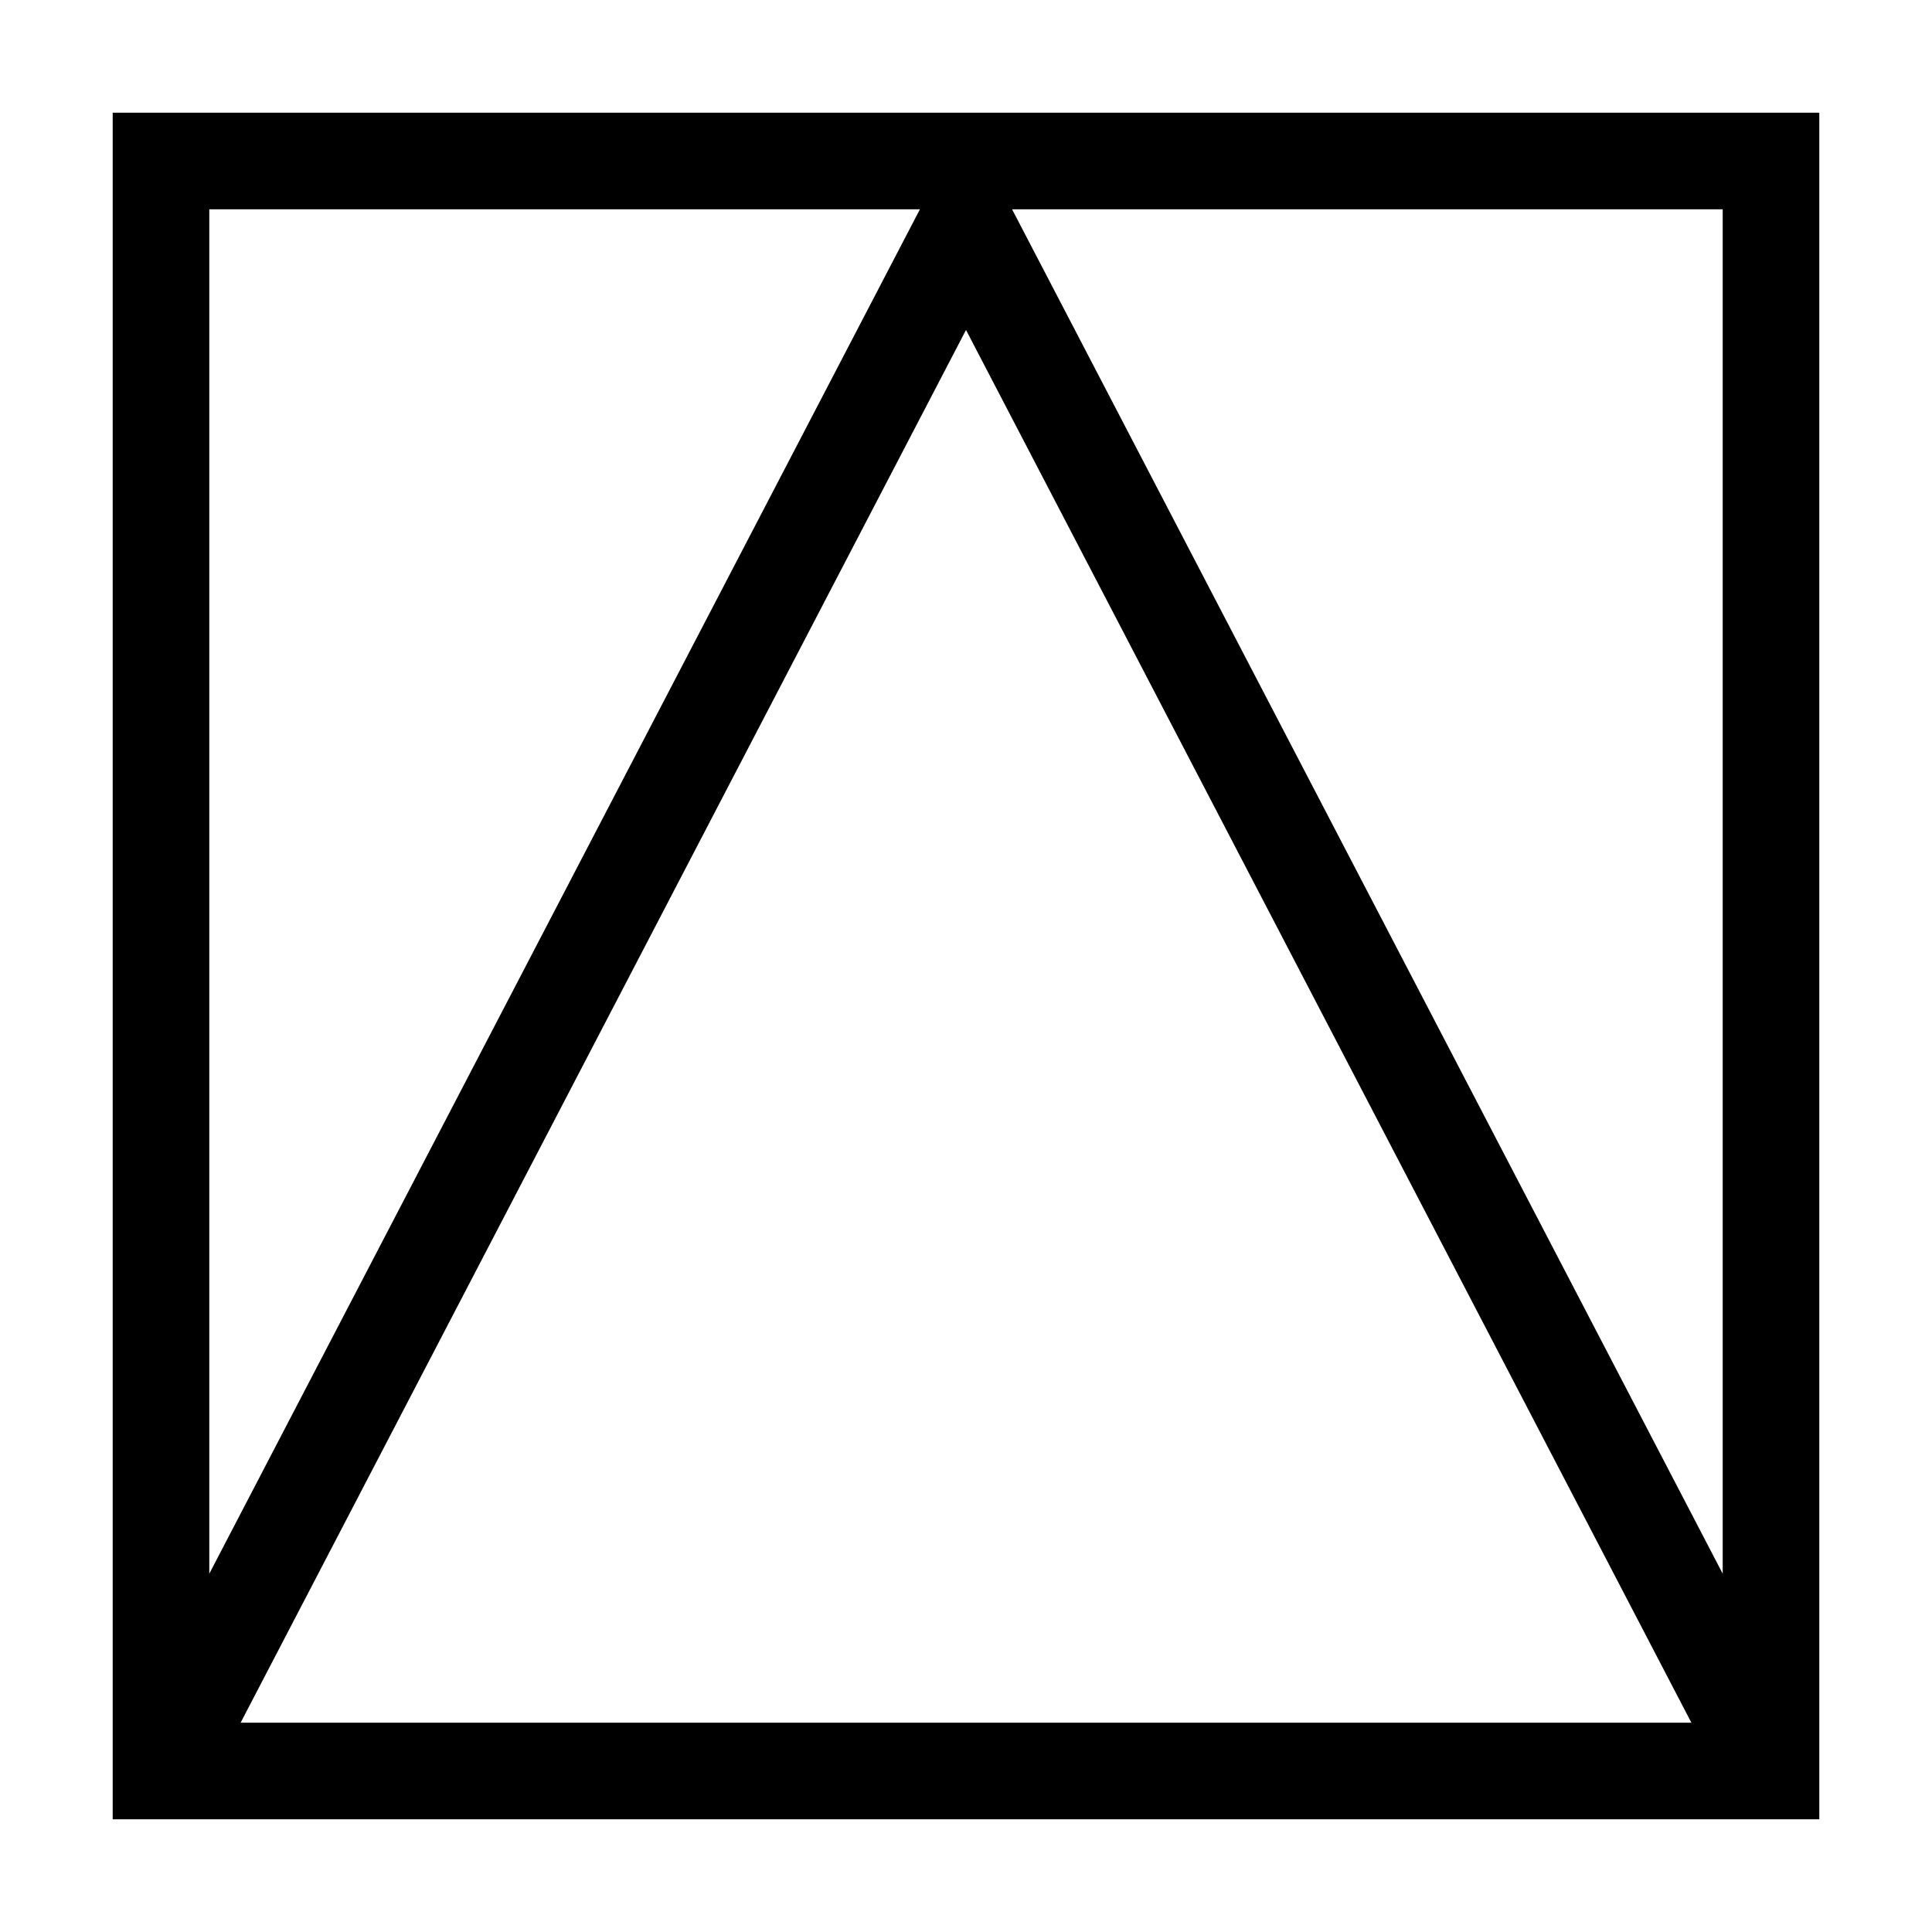
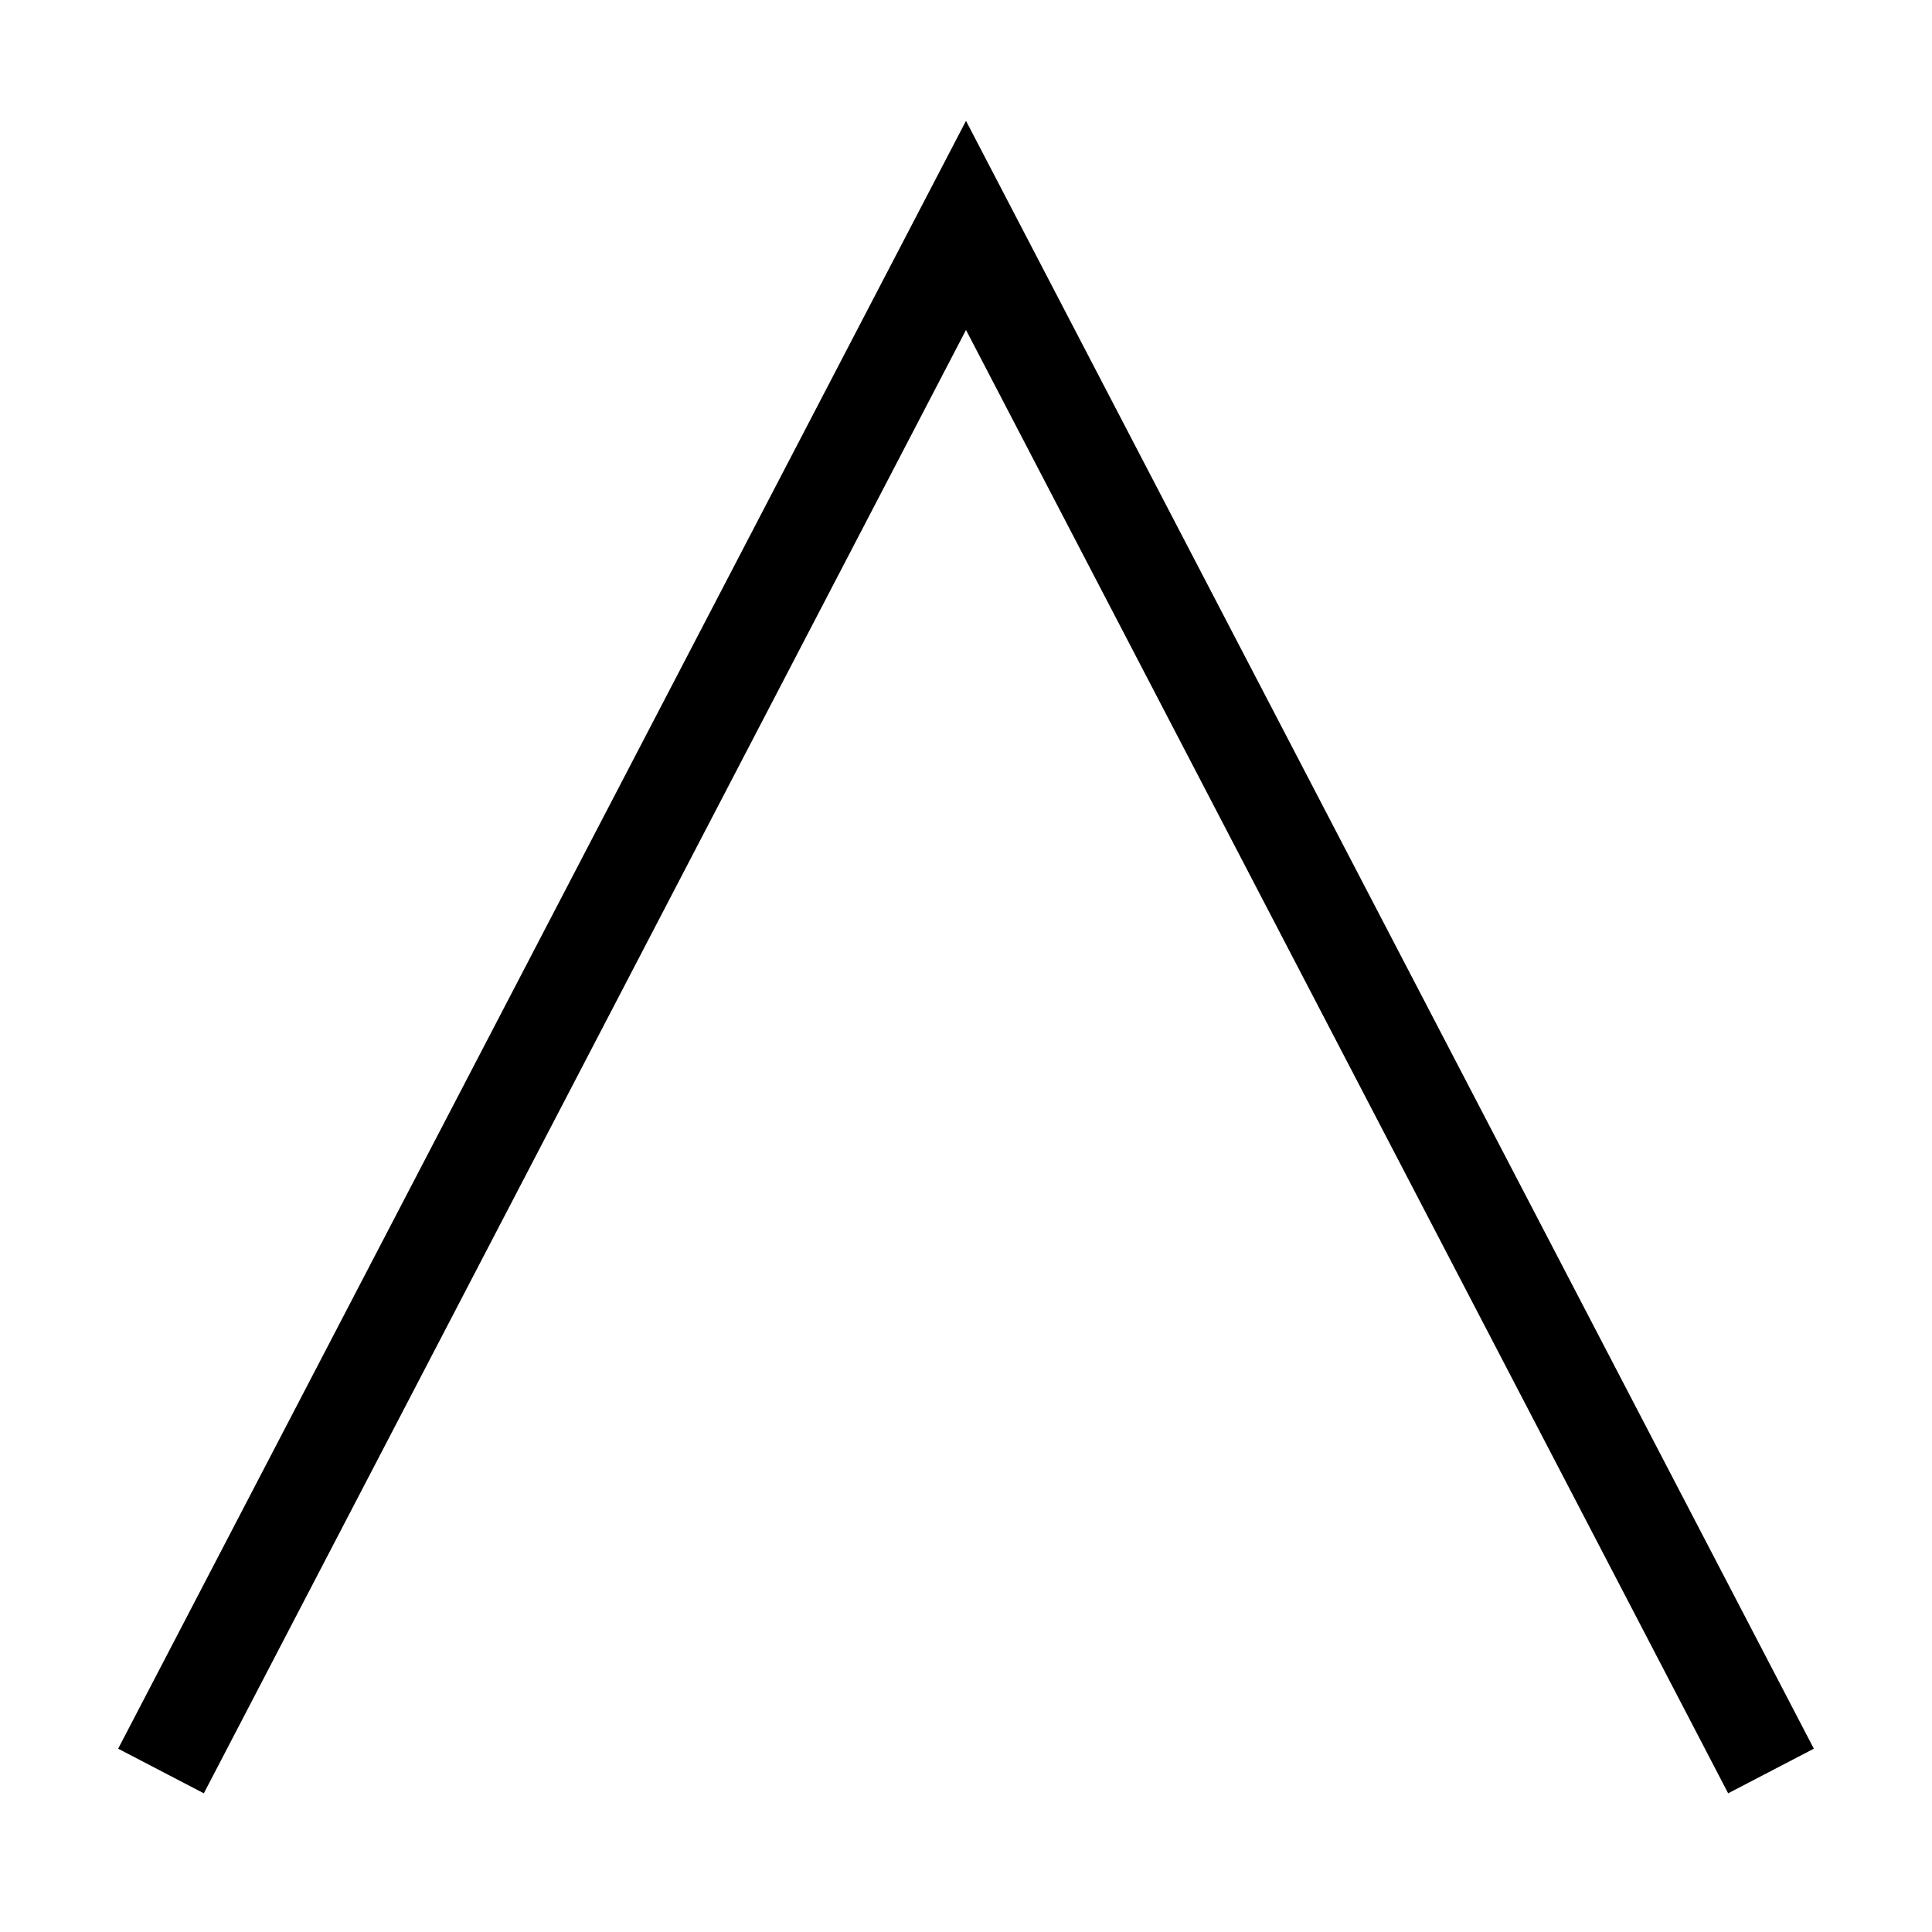
<svg xmlns="http://www.w3.org/2000/svg" width="120" height="120">
  <g>
    <title>kana</title>
    <g>
      <polyline stroke-width="6" stroke="black" fill="none" points="10,110 60,14 110,110" />
-       <rect stroke-width="6" stroke="black" fill="none" height="100" width="100" x="10" y="10" />
    </g>
  </g>
</svg>